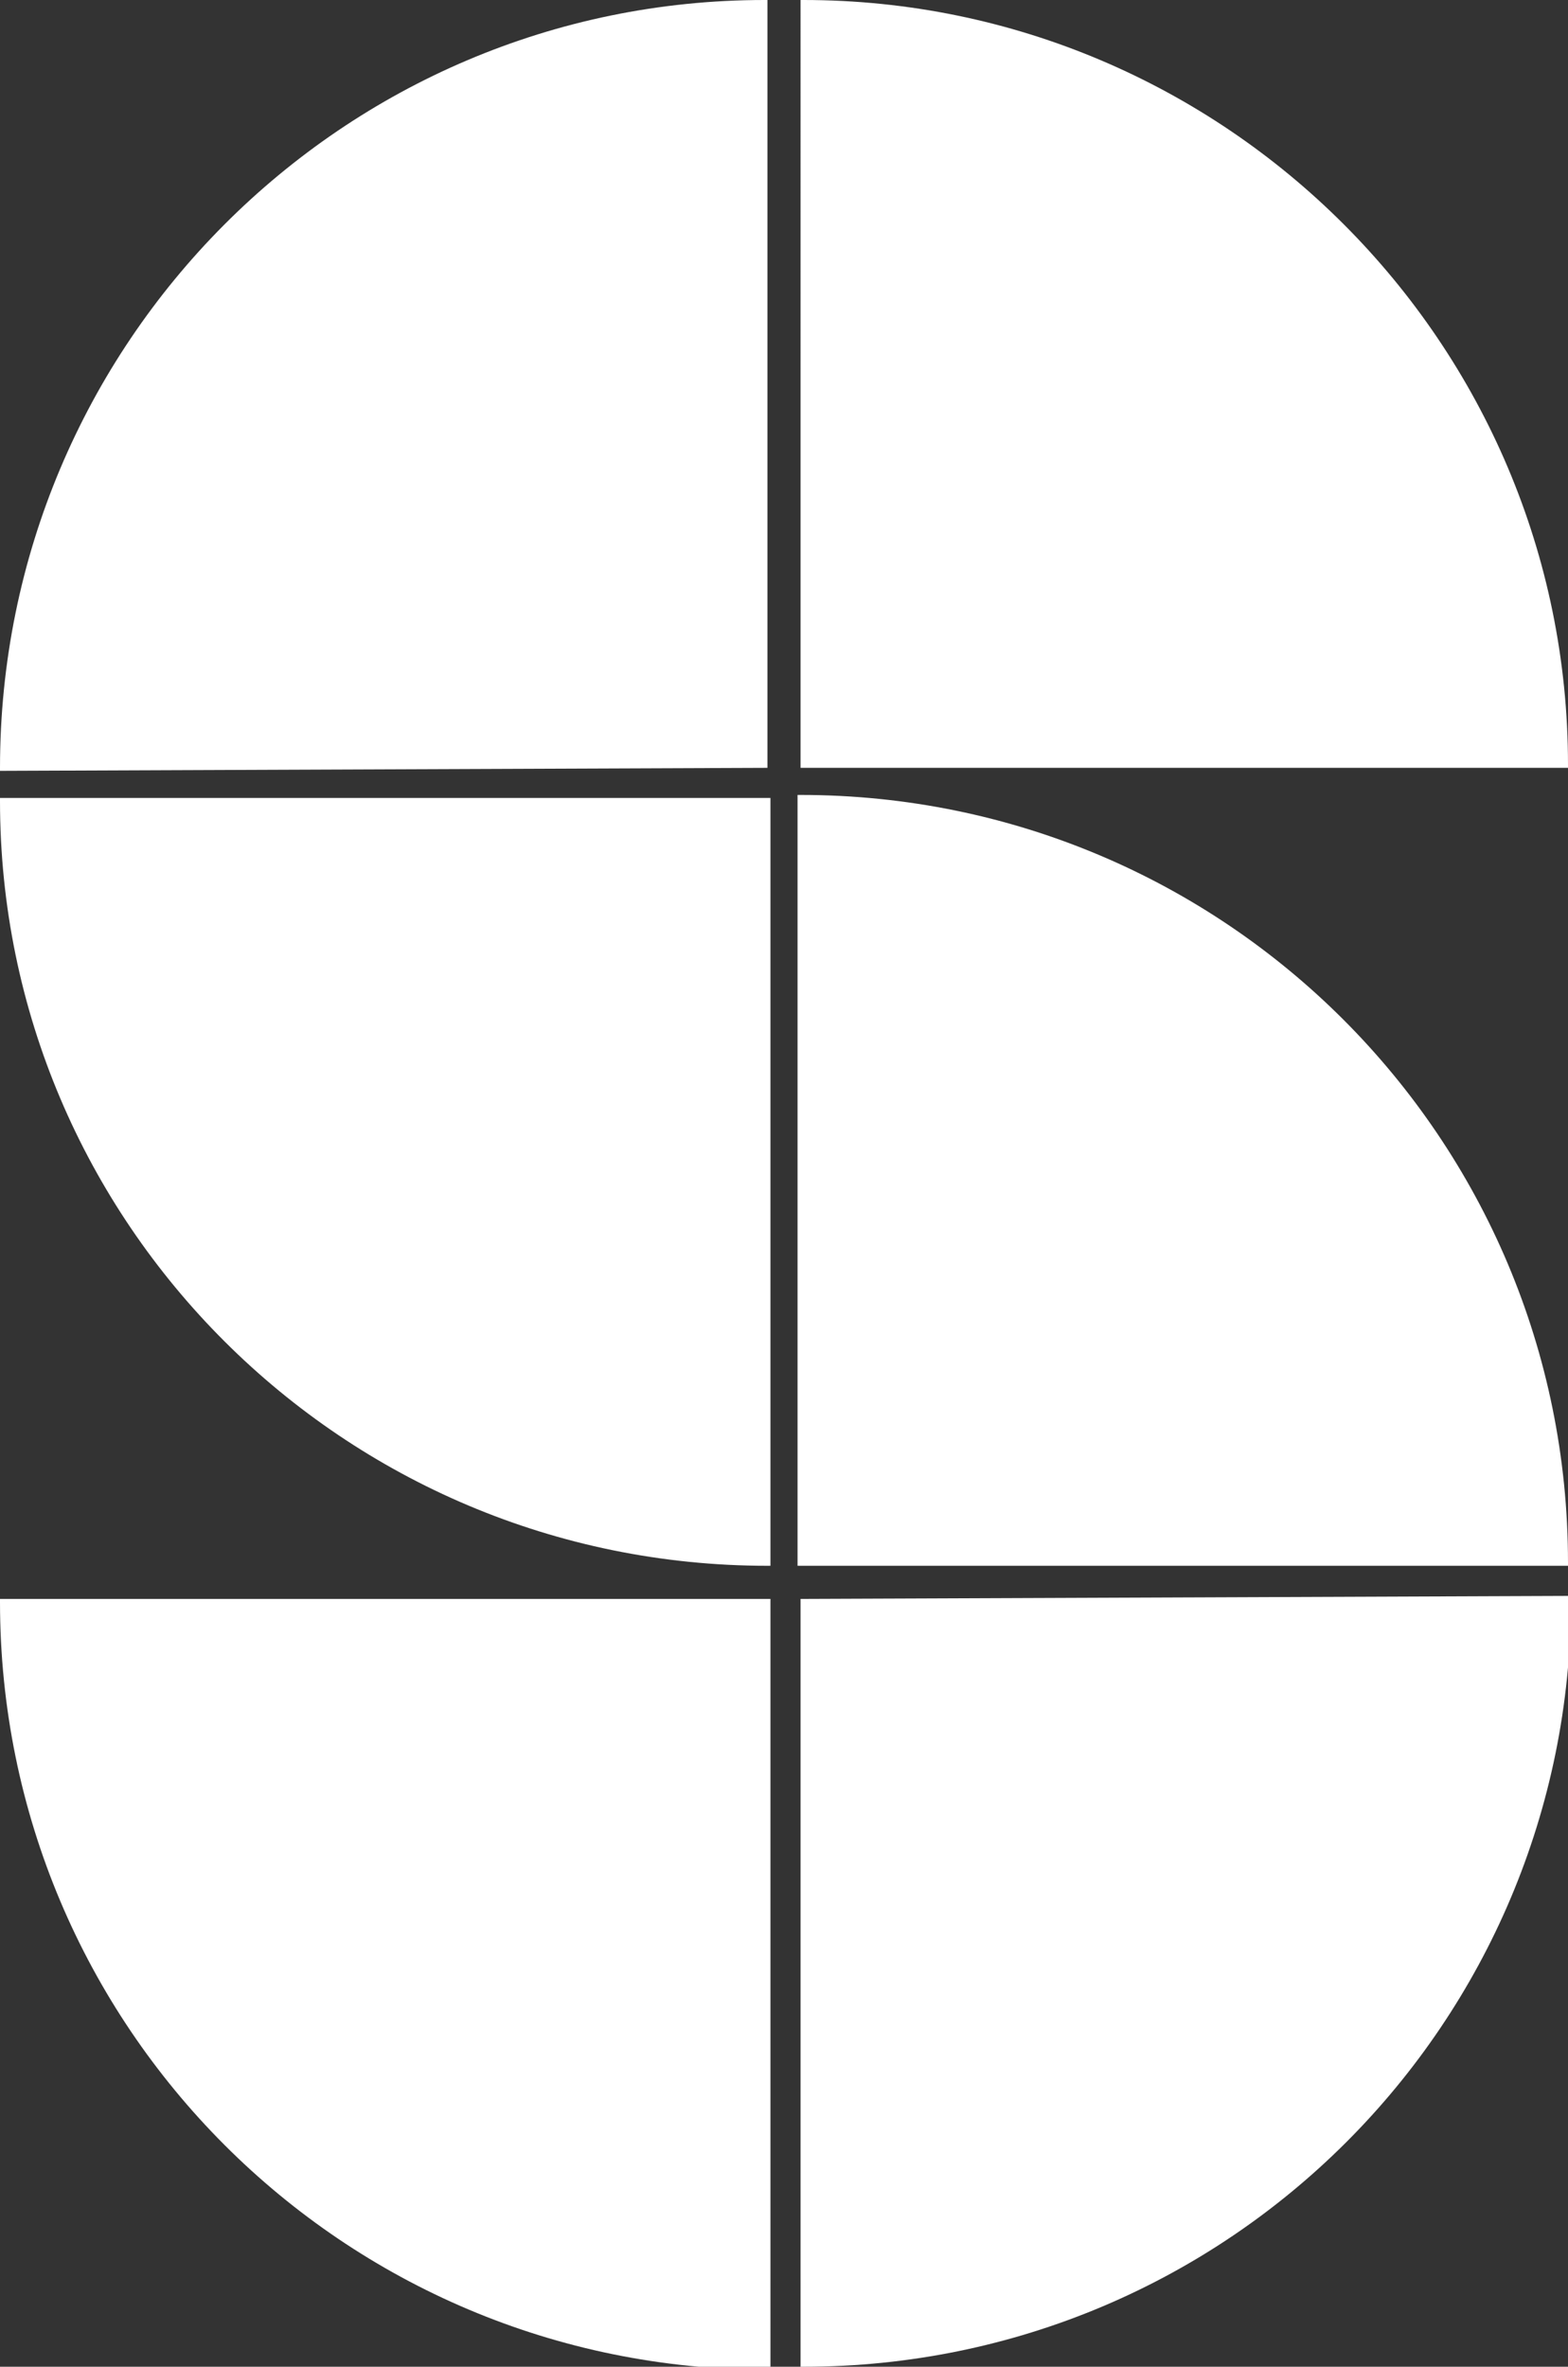
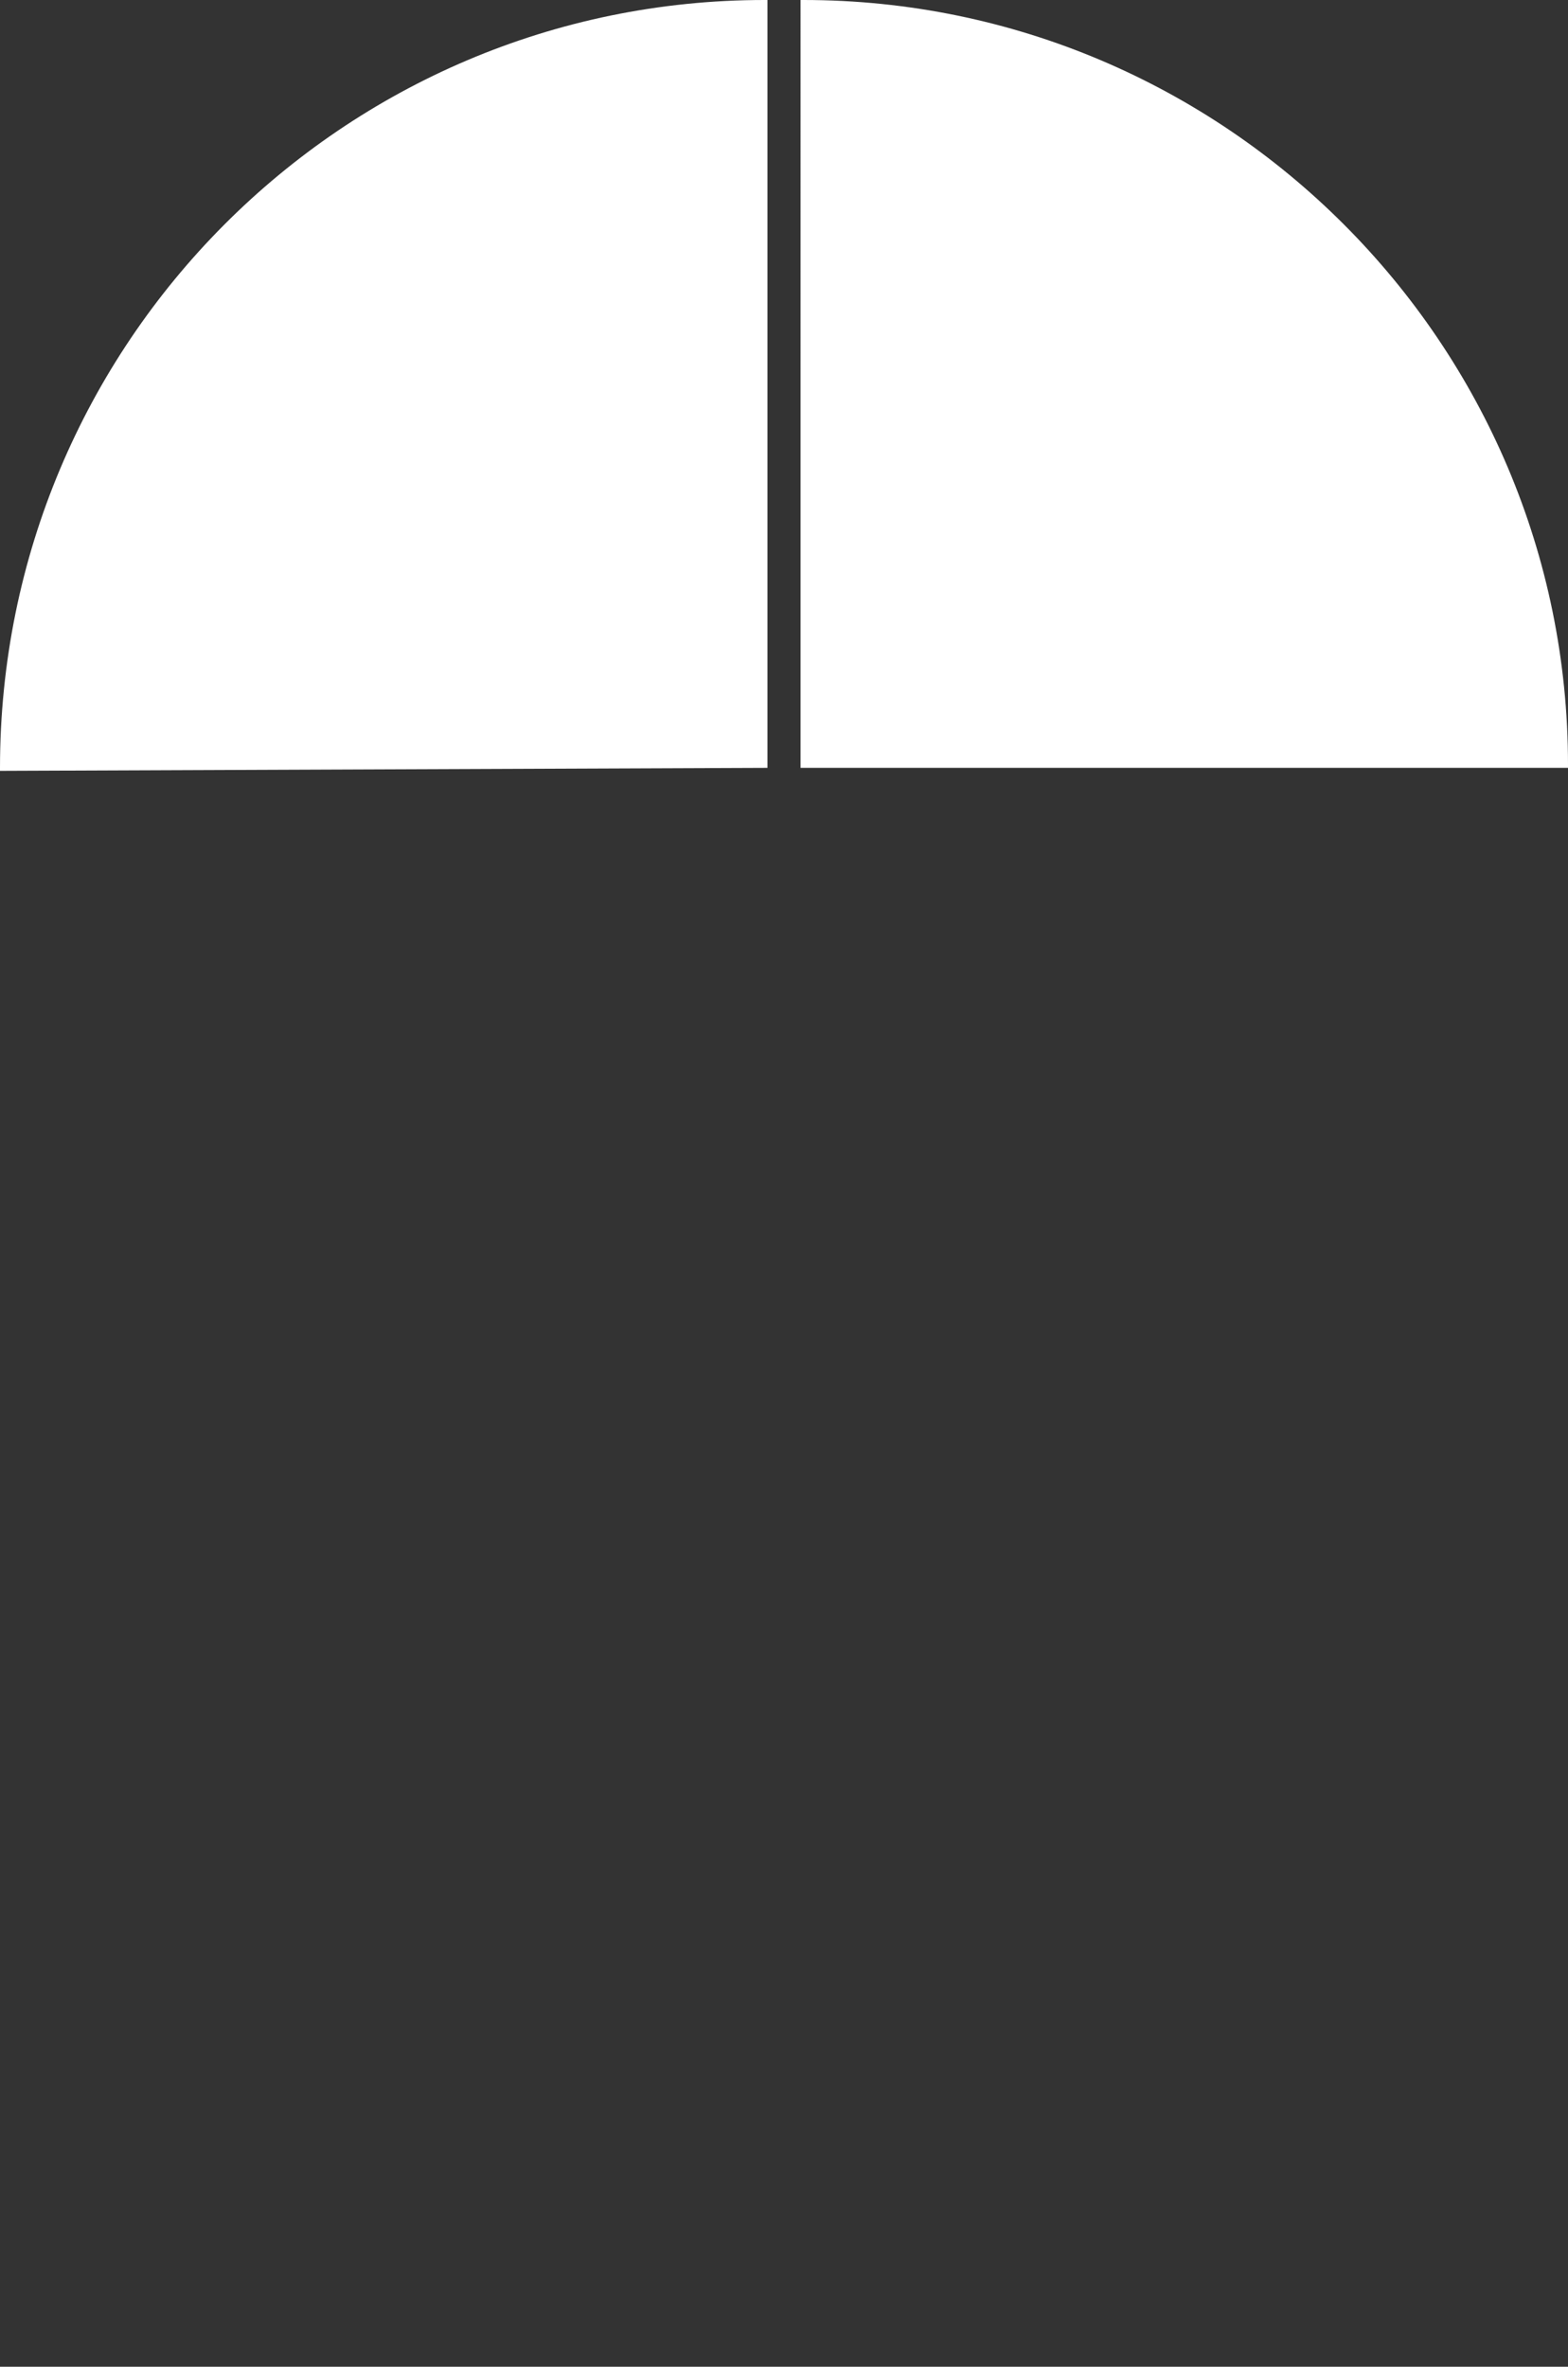
<svg xmlns="http://www.w3.org/2000/svg" xmlns:xlink="http://www.w3.org/1999/xlink" version="1.1" id="Group_128" x="0px" y="0px" viewBox="0 0 52.1 78.6" style="enable-background:new 0 0 52.1 78.6;" xml:space="preserve">
  <rect x="0" y="0" width="52.1" height="78.6" fill="#333333" stroke="none" />
  <style type="text/css">
	.st0{clip-path:url(#SVGID_00000088106219299978232950000017740098414218594700_);}
	.st1{fill:#FFFFFF;}
</style>
  <g>
    <defs>
      <rect id="SVGID_1_" width="52.1" height="78.6" />
    </defs>
    <clipPath id="SVGID_00000111910668016774873030000001961865009058134436_">
      <use xlink:href="#SVGID_1_" style="overflow:visible;" />
    </clipPath>
    <g id="Group_121" style="clip-path:url(#SVGID_00000111910668016774873030000001961865009058134436_);">
      <path id="Path_53" class="st1" d="M25.5,25.5V0h-0.1C11.4,0,0,11.4,0,25.5c0,0,0,0,0,0.1L25.5,25.5z" />
      <path id="Path_54" class="st1" d="M26.6,25.5h25.5c0,0,0,0,0-0.1C52.1,11.4,40.7,0,26.7,0h-0.1V25.5z" />
-       <path id="Path_55" class="st1" d="M26.6,53.1v25.5h0.1c14.1,0,25.5-11.4,25.5-25.5c0,0,0,0,0-0.1L26.6,53.1z" />
-       <path id="Path_56" class="st1" d="M26.6,52h25.5c0,0,0,0,0-0.1c0-14.1-11.4-25.5-25.5-25.5h-0.1V52z" />
-       <path id="Path_57" class="st1" d="M25.5,26.5H0c0,0,0,0,0,0.1C0,40.6,11.4,52,25.5,52h0.1V26.5z" />
-       <path id="Path_58" class="st1" d="M25.5,53.1H0c0,0,0,0,0,0.1c0,14.1,11.4,25.5,25.5,25.5c0,0,0,0,0,0h0.1V53.1z" />
    </g>
  </g>
</svg>